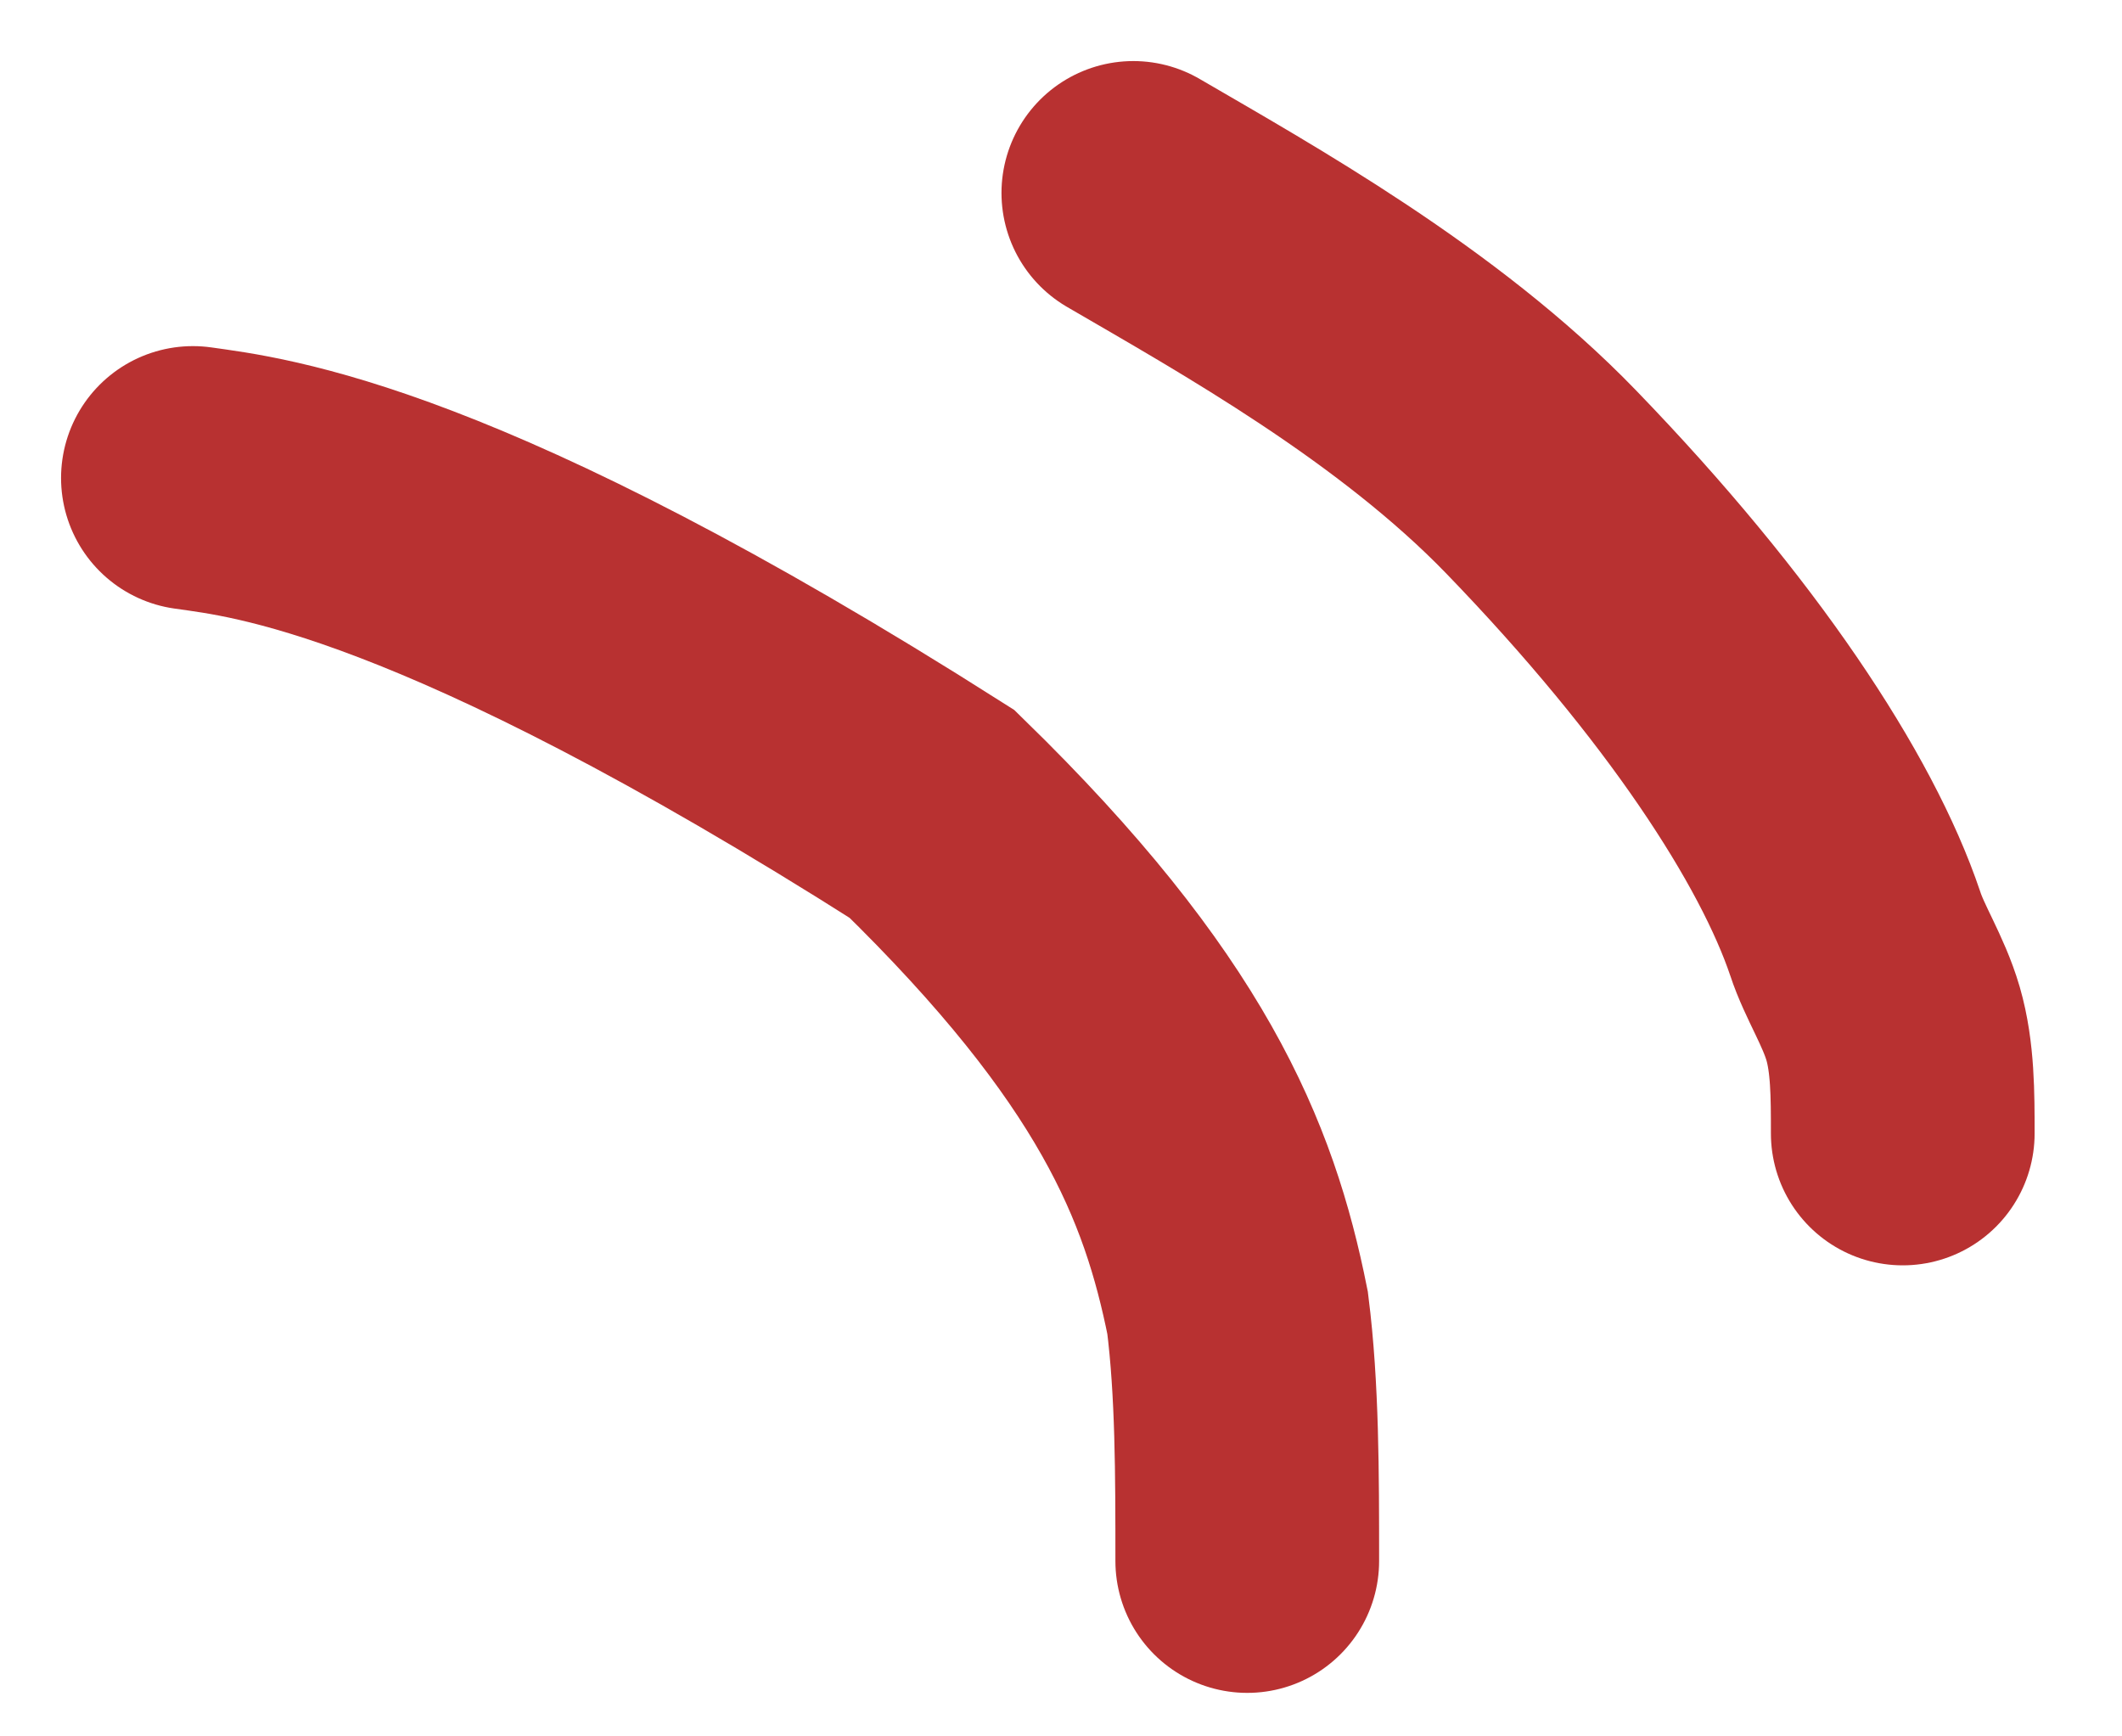
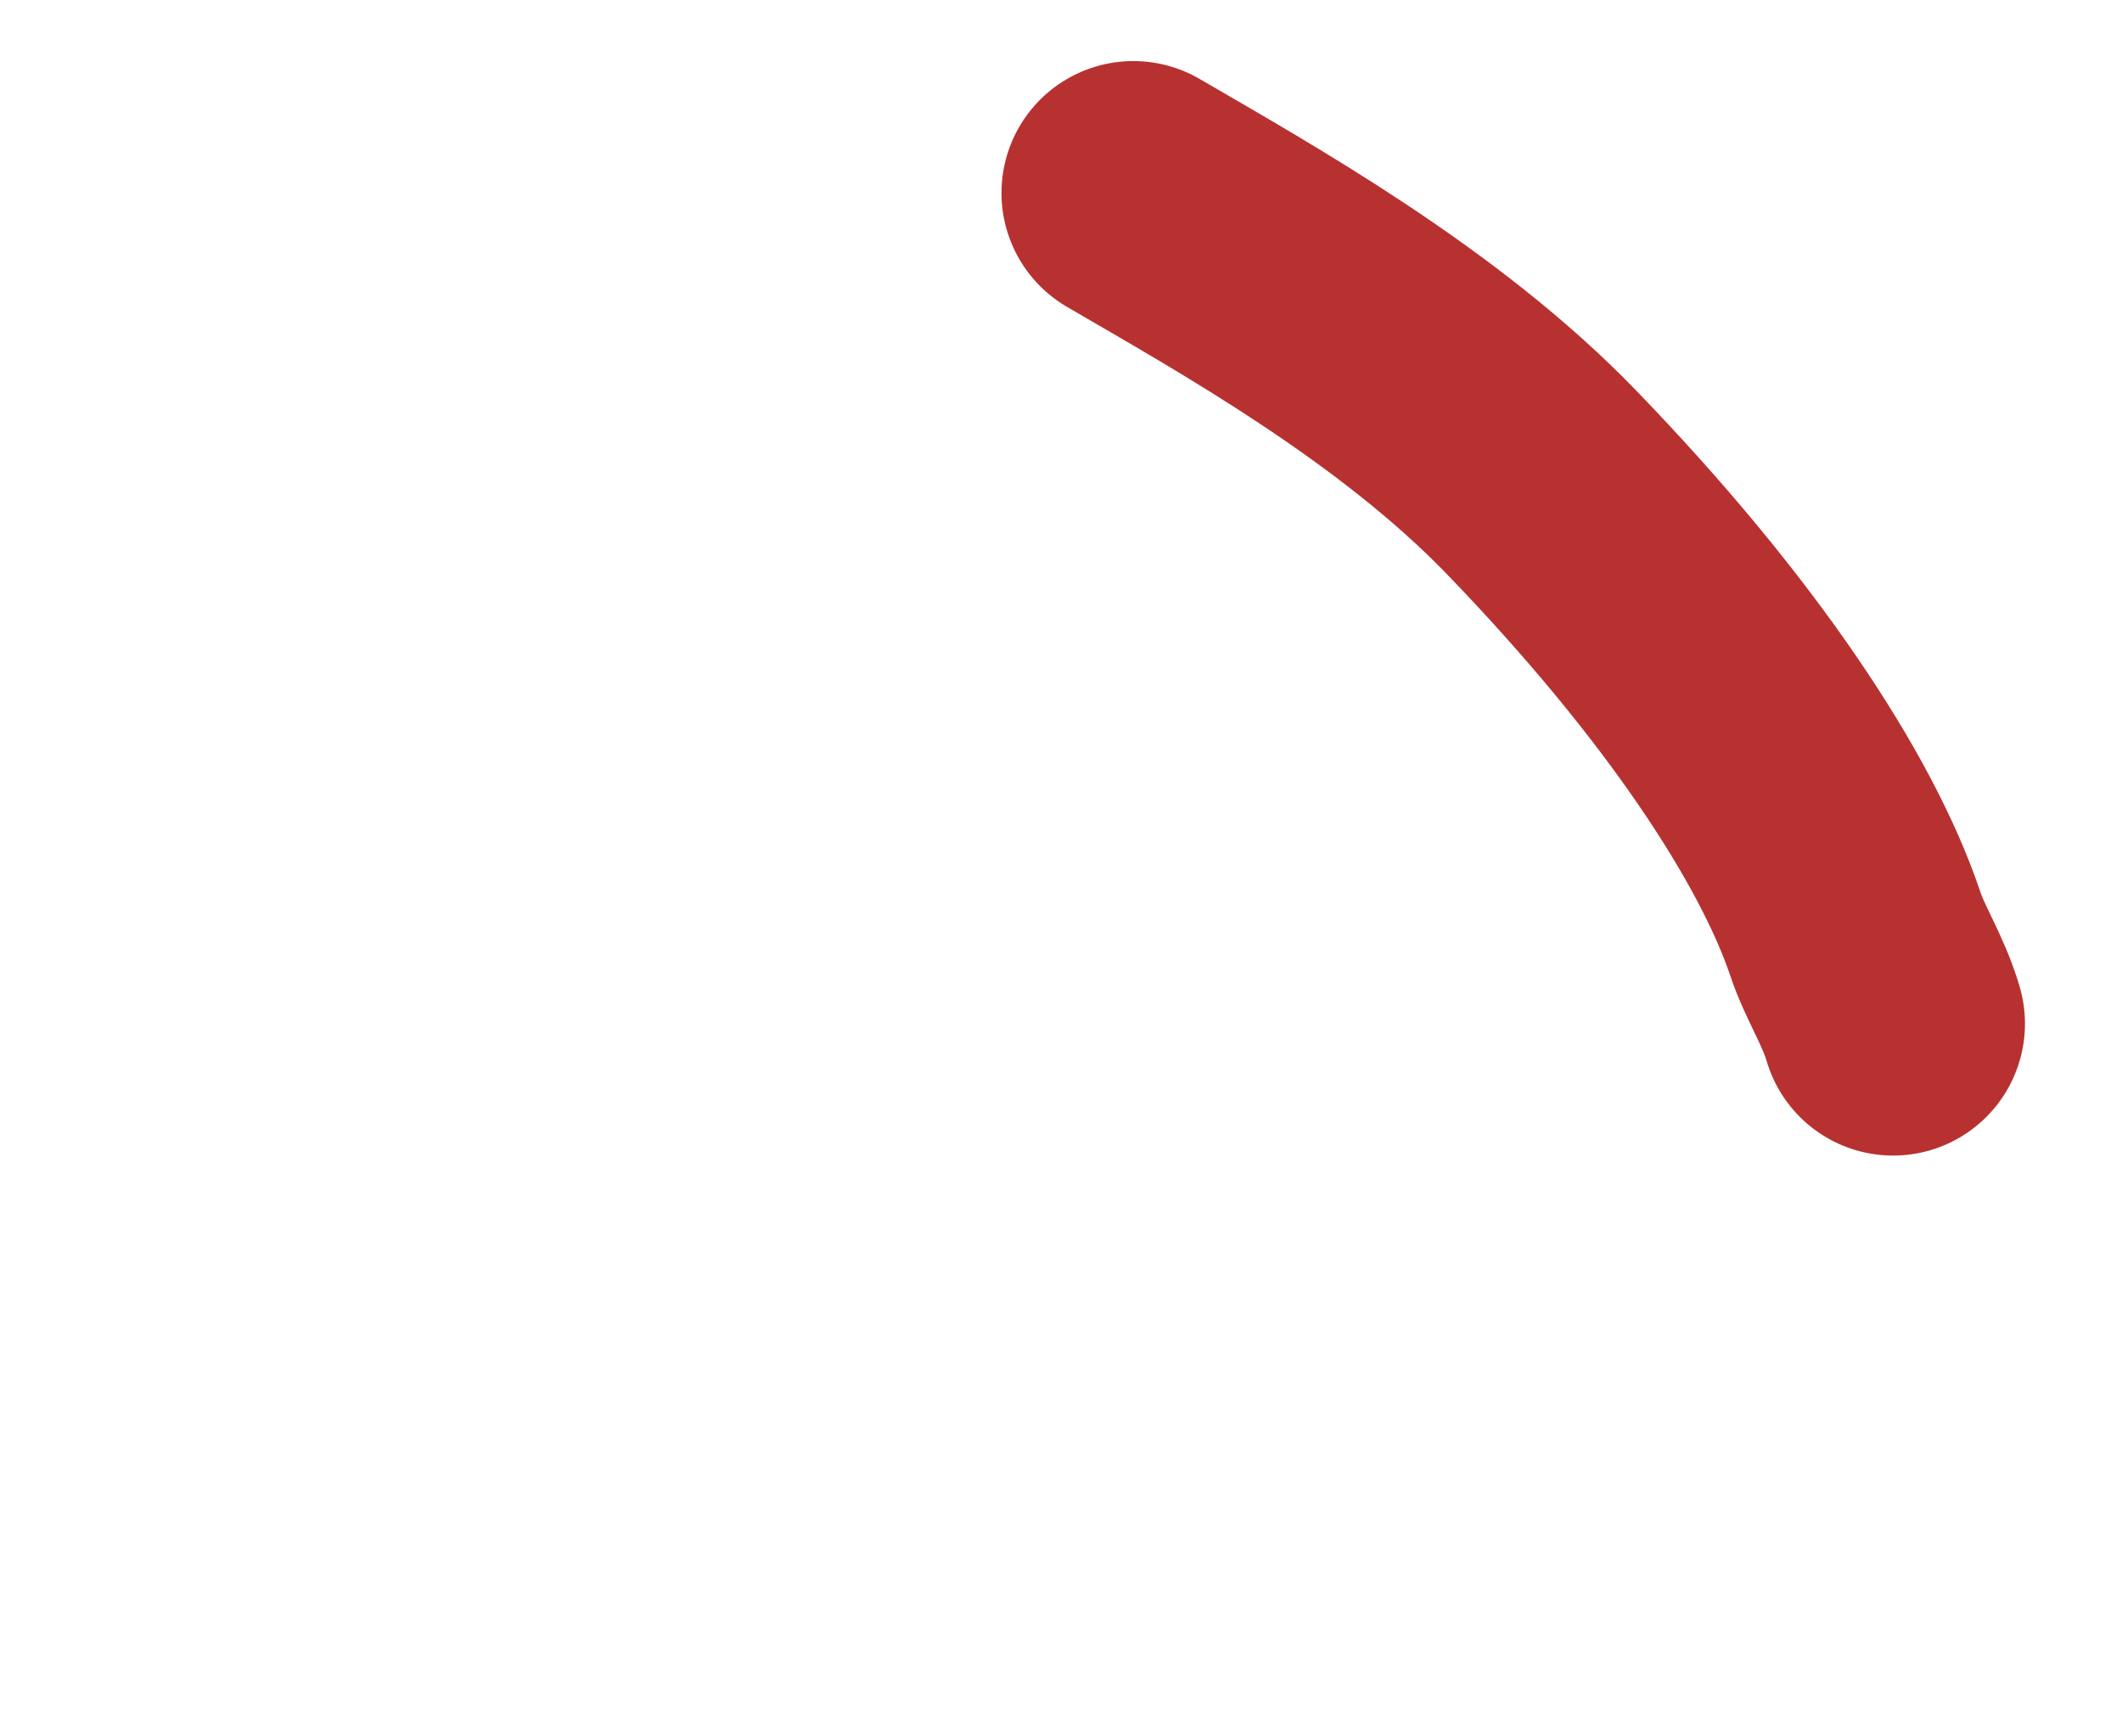
<svg xmlns="http://www.w3.org/2000/svg" width="22" height="18" viewBox="0 0 22 18" fill="none">
-   <path d="M2 4.955C2.685 5.053 4.647 5.251 9.662 8.437C11.945 10.663 12.536 12.137 12.831 13.61C12.931 14.4 12.931 15.278 12.931 16.182" stroke="#B83131" stroke-width="2.734" stroke-linecap="round" />
-   <path d="M11.75 2C12.926 2.685 14.699 3.672 15.979 4.997C17.752 6.831 18.835 8.494 19.234 9.677C19.331 9.974 19.526 10.267 19.627 10.612C19.727 10.958 19.727 11.348 19.727 11.75" stroke="#B83131" stroke-width="2.734" stroke-linecap="round" />
+   <path d="M11.75 2C12.926 2.685 14.699 3.672 15.979 4.997C17.752 6.831 18.835 8.494 19.234 9.677C19.331 9.974 19.526 10.267 19.627 10.612" stroke="#B83131" stroke-width="2.734" stroke-linecap="round" />
</svg>